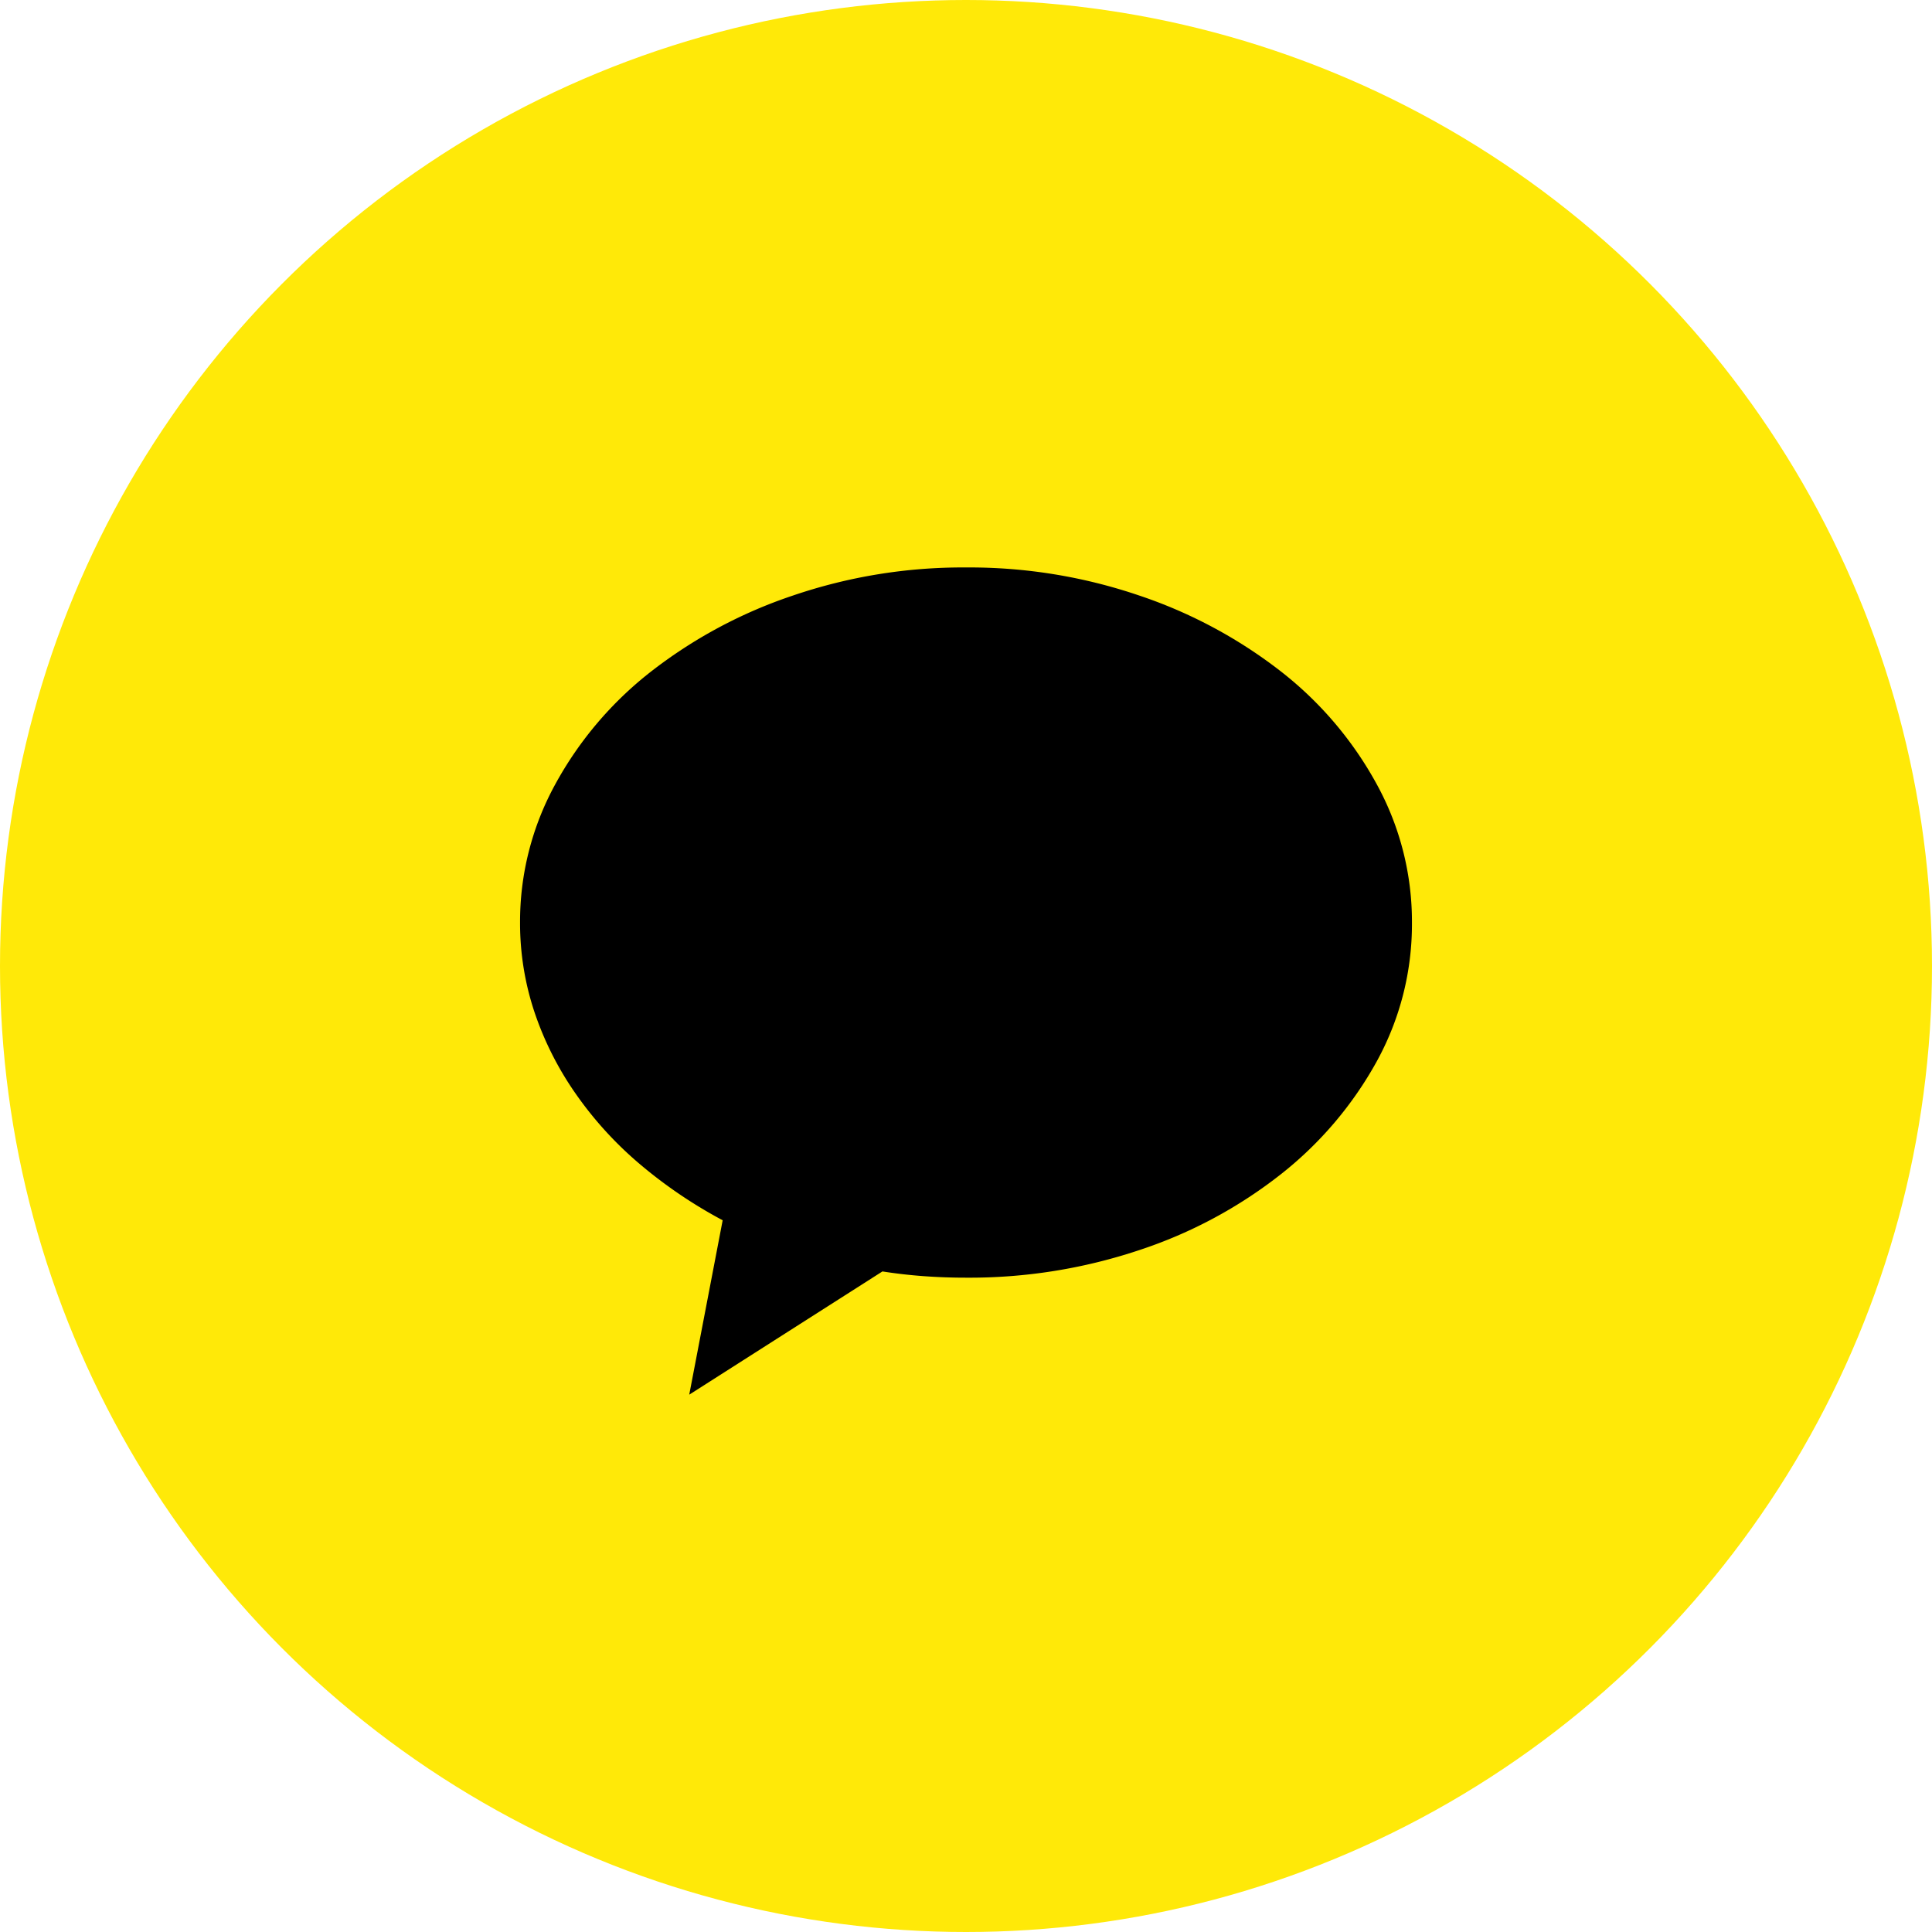
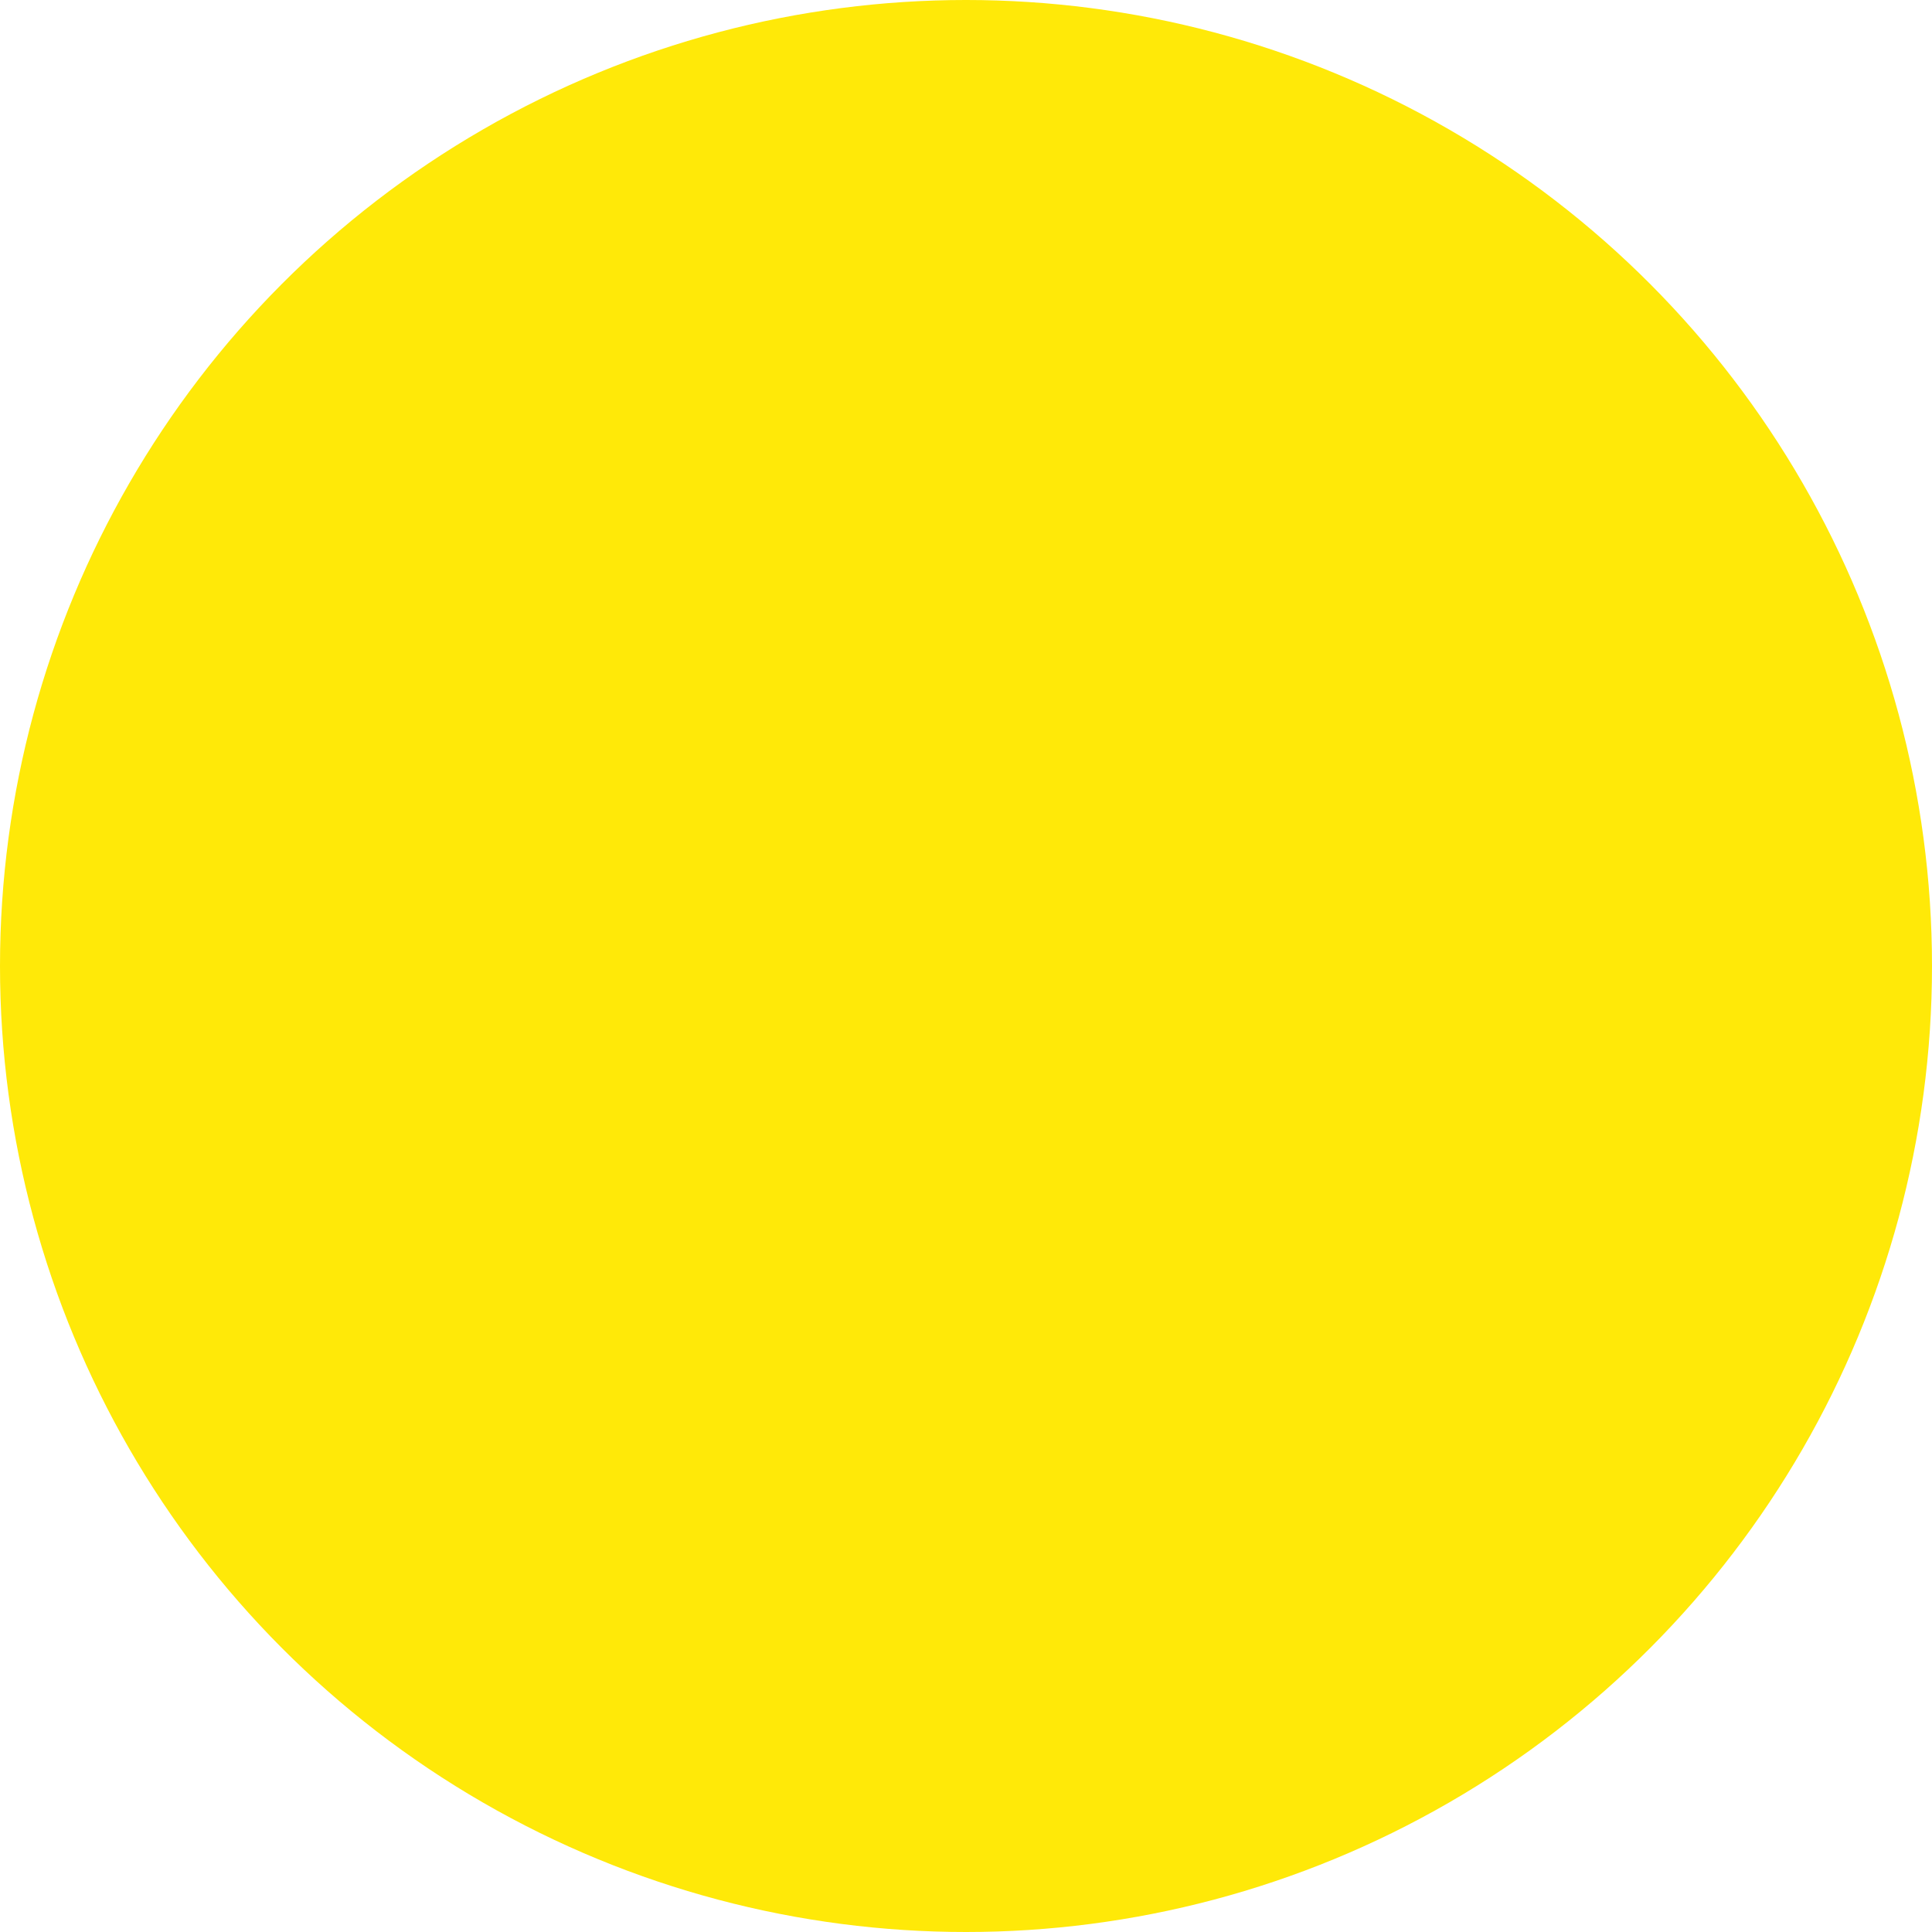
<svg xmlns="http://www.w3.org/2000/svg" width="56" height="56" viewBox="0 0 56 56">
  <g id="sns_kakao" transform="translate(0.297)">
    <circle id="타원_460" data-name="타원 460" cx="28" cy="28" r="28" transform="translate(-0.297 0)" fill="#ffe908" />
-     <path id="xi-kakaotalk" d="M0-24.552a15.256,15.256,0,0,0-5.025.817,13.853,13.853,0,0,0-4.117,2.21,10.553,10.553,0,0,0-2.77,3.27,8.282,8.282,0,0,0-1.014,4A8.137,8.137,0,0,0-12.5-11.64a9.29,9.29,0,0,0,1.2,2.361A10.659,10.659,0,0,0-9.445-7.25a13.633,13.633,0,0,0,2.392,1.62L-8.022-.575l5.6-3.572q.575.091,1.181.136T0-3.966a15.517,15.517,0,0,0,5.025-.8,13.41,13.41,0,0,0,4.117-2.21,10.788,10.788,0,0,0,2.77-3.27,8.255,8.255,0,0,0,1.014-4.011,8.282,8.282,0,0,0-1.014-4,10.553,10.553,0,0,0-2.77-3.27,13.853,13.853,0,0,0-4.117-2.21A15.256,15.256,0,0,0,0-24.552Z" transform="translate(27.703 41)" />
  </g>
</svg>